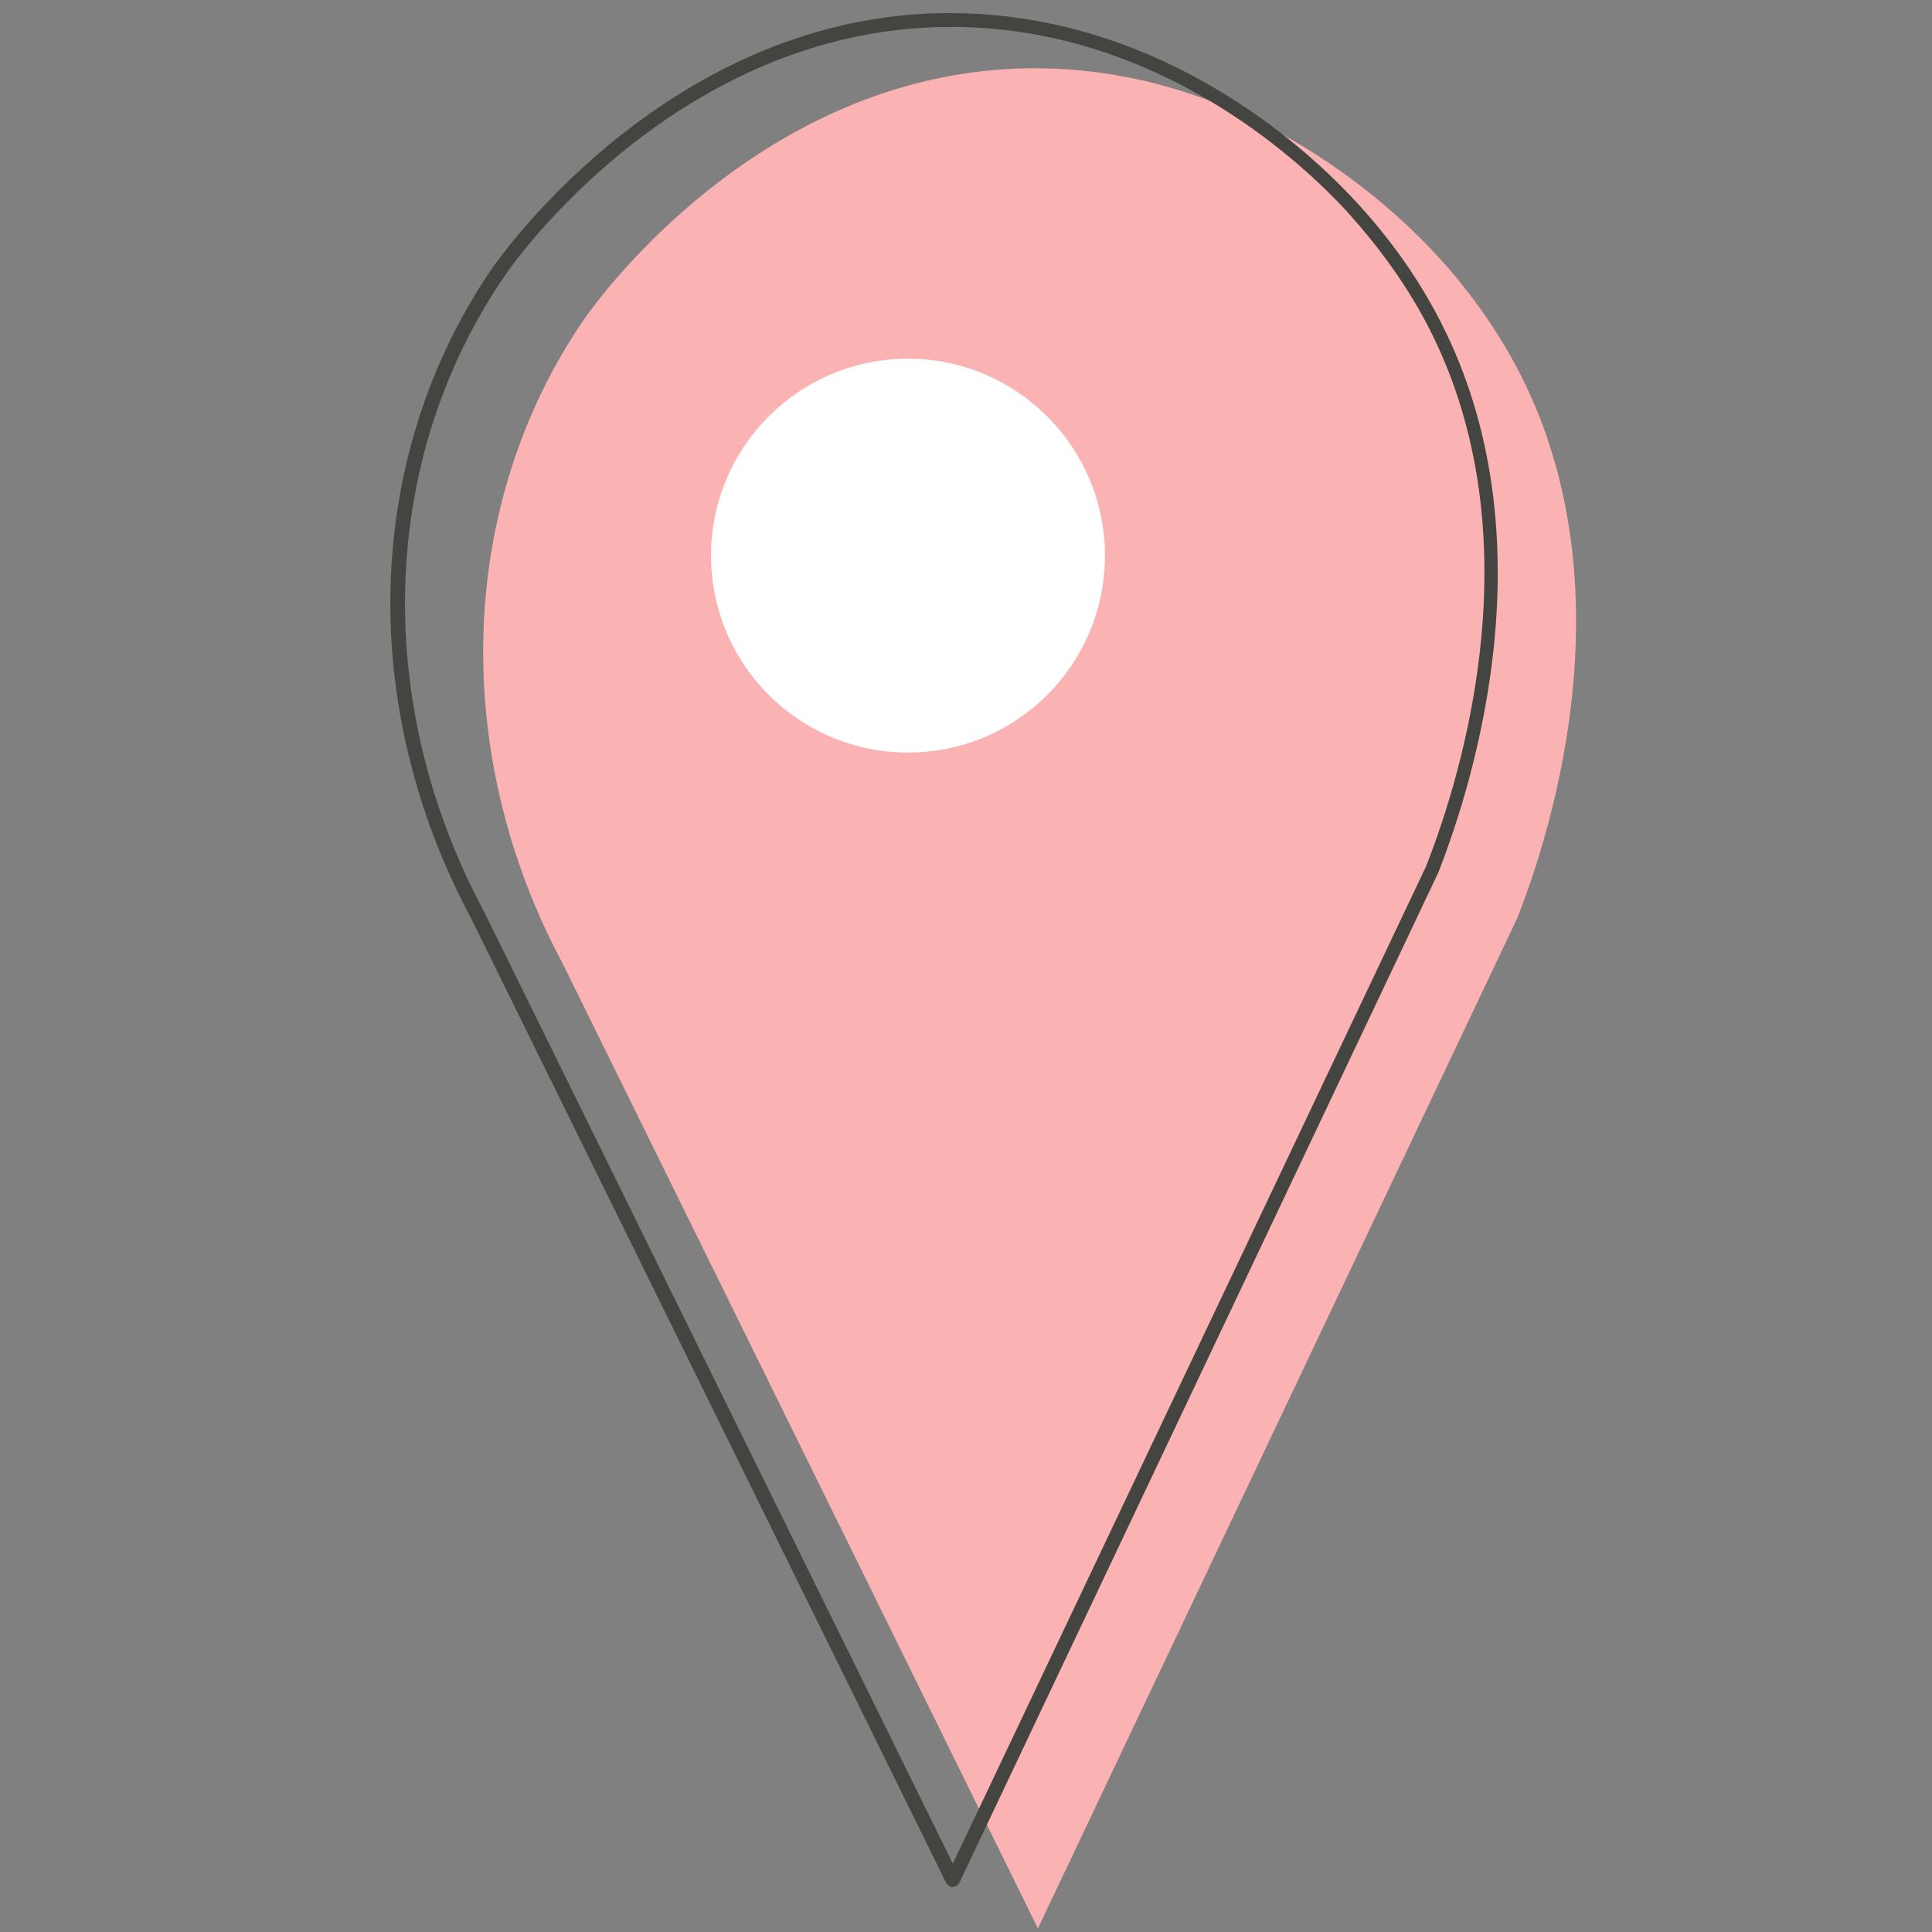
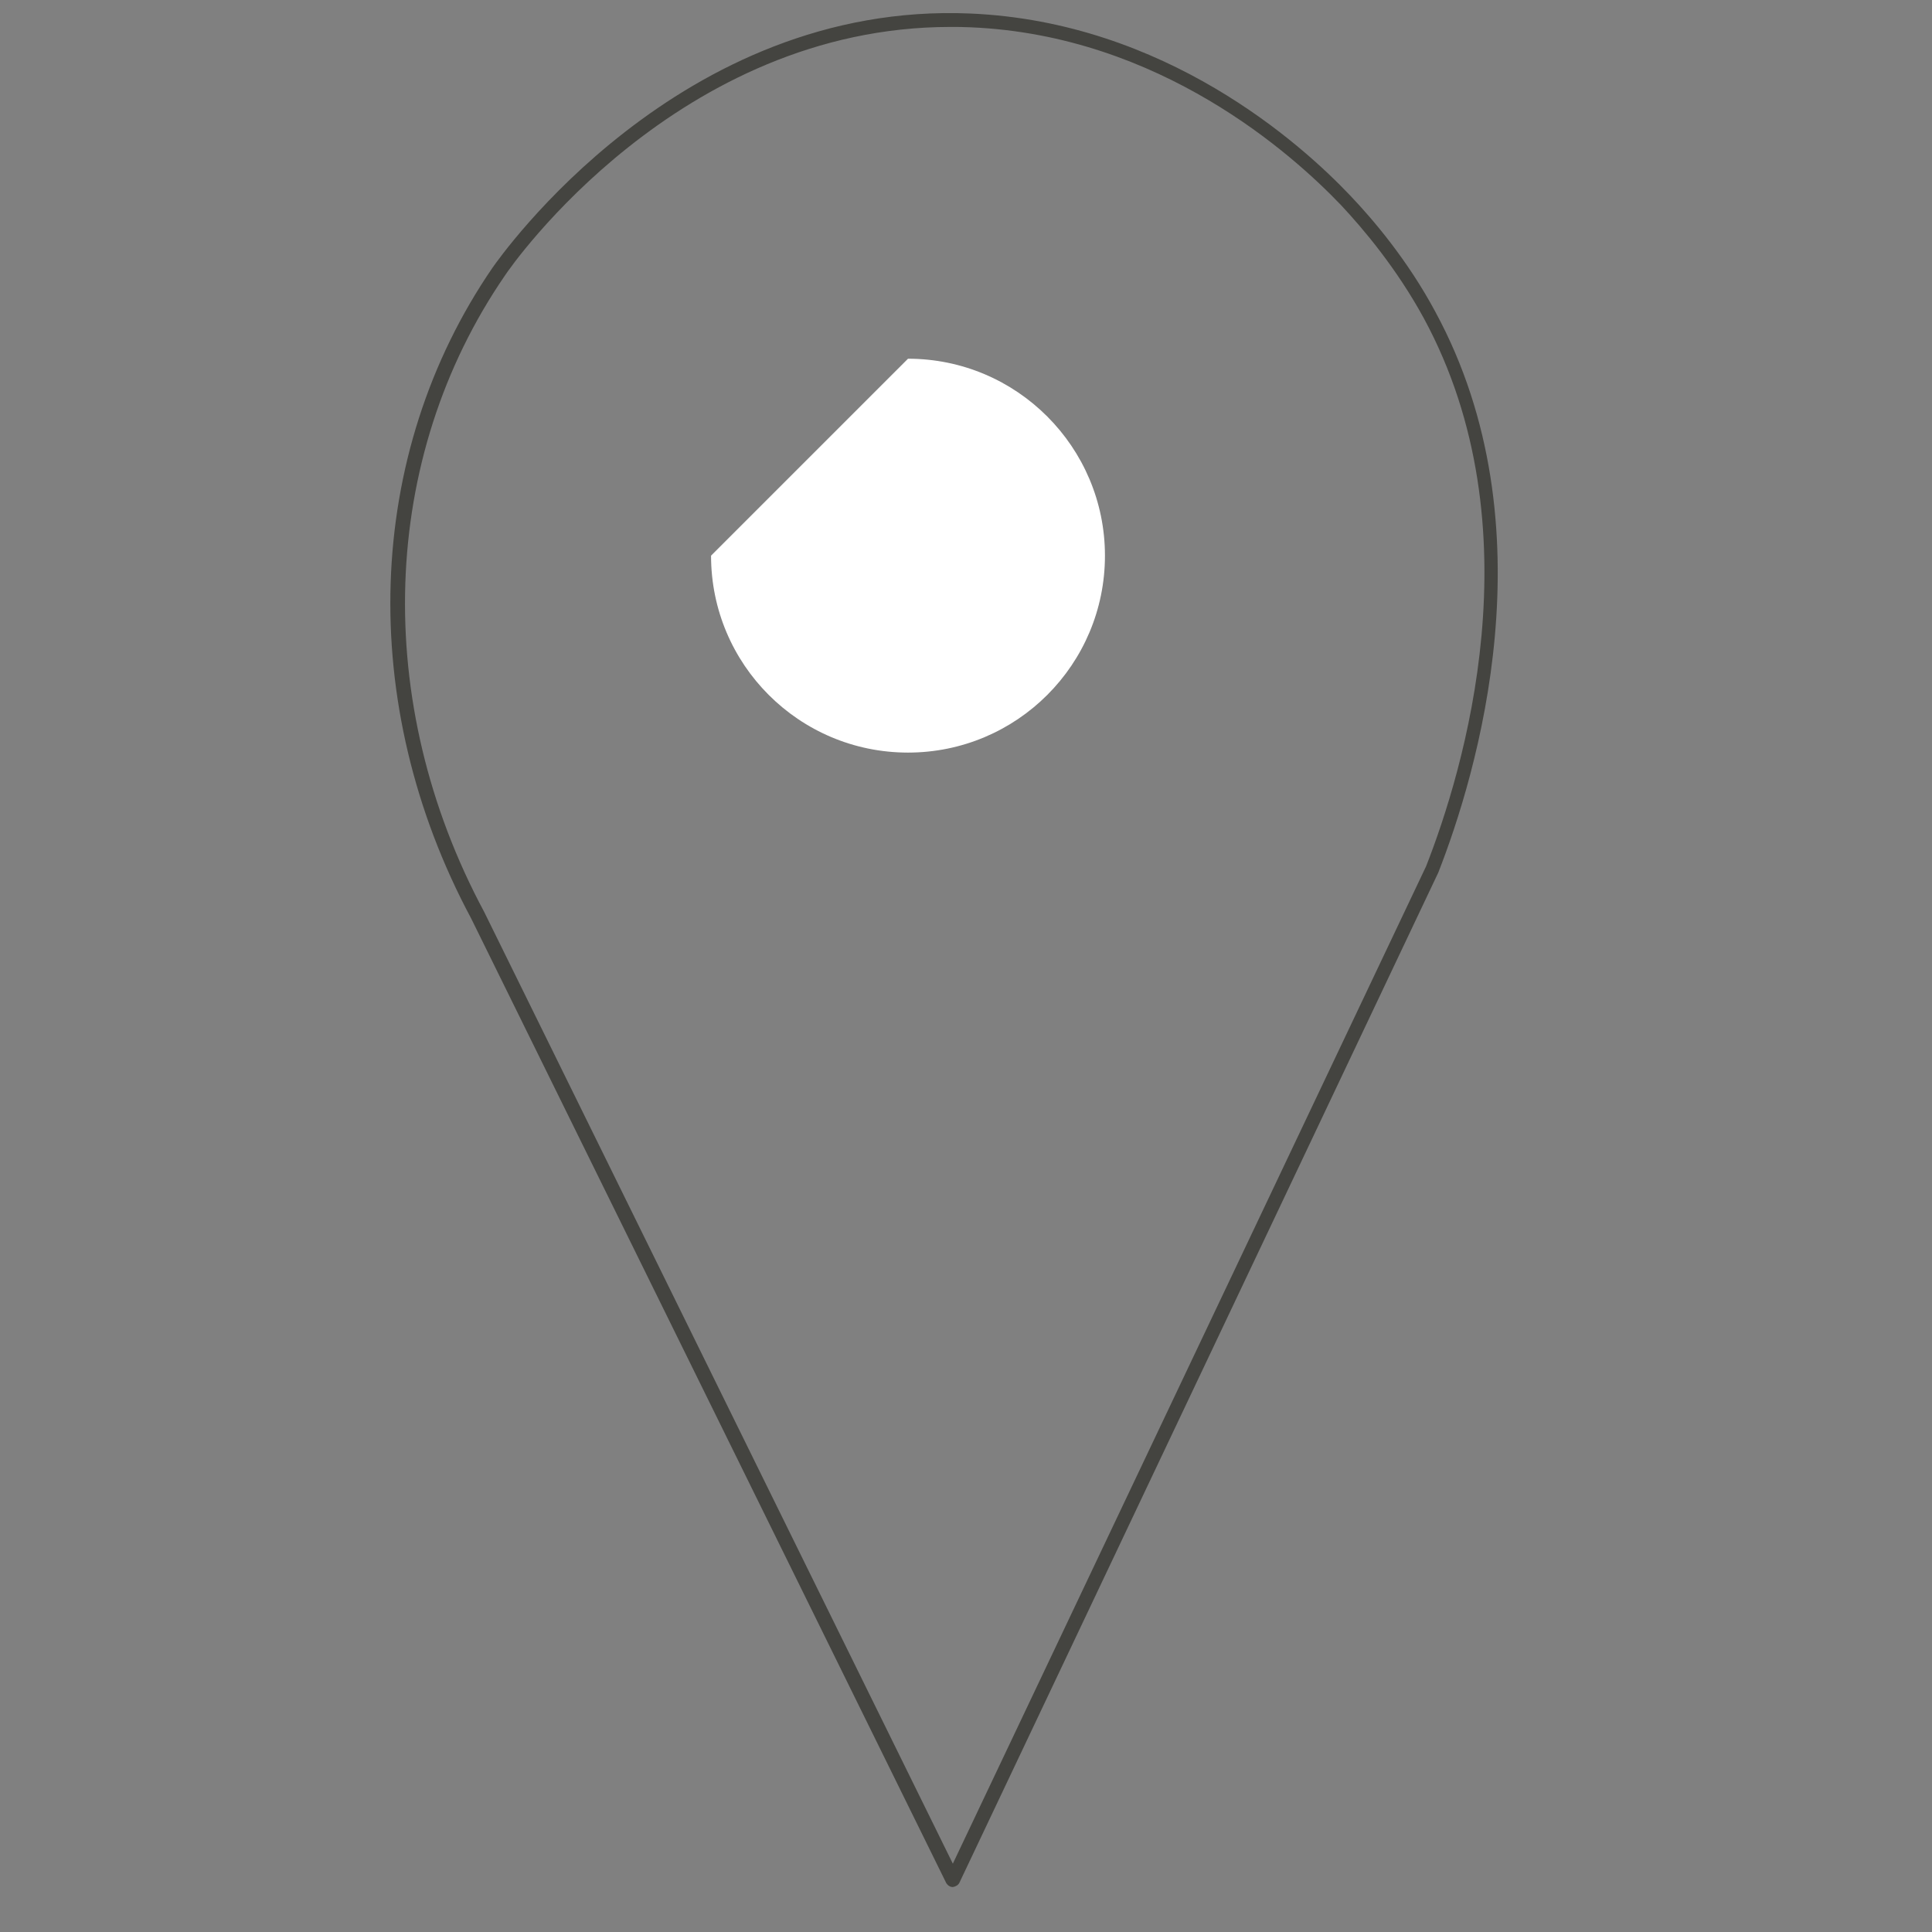
<svg xmlns="http://www.w3.org/2000/svg" width="675pt" height="675pt" viewBox="0 0 675 675">
  <rect x="0" y="0" width="675" height="675" fill="#808080" stroke="none" />
  <defs>
    <clipPath id="clip1">
      <path d="M 168.504 23.305 L 550.578 23.305 L 550.578 673.75 L 168.504 673.75 Z M 168.504 23.305 " />
    </clipPath>
  </defs>
  <g id="surface1">
    <g clip-path="url(#clip1)" clip-rule="nonzero">
-       <path style=" stroke:none;fill-rule:nonzero;fill:rgb(98.039%,69.8%,69.8%);fill-opacity:1;" d="M 196.617 336.691 C 157.262 263.34 159.664 176.332 203.98 111.676 C 207.996 105.789 269.176 19.715 368.777 24 C 439.328 27.078 487.258 73.66 499.84 86.914 C 506.801 94.145 518.984 108.199 529.16 126.938 C 572.398 206.582 538.395 299.617 530.098 320.766 C 474.27 438.43 418.445 556.09 362.621 673.75 C 307.332 561.445 252.039 449.137 196.617 336.695 " />
-     </g>
-     <path style=" stroke:none;fill-rule:nonzero;fill:rgb(100%,100%,100%);fill-opacity:1;" d="M 317.238 125.328 C 355.258 125.328 386.047 156.25 386.047 194.133 C 386.047 232.148 355.258 262.938 317.238 262.938 C 279.219 262.938 248.426 232.148 248.426 194.133 C 248.426 156.117 279.219 125.328 317.238 125.328 " />
+       </g>
+     <path style=" stroke:none;fill-rule:nonzero;fill:rgb(100%,100%,100%);fill-opacity:1;" d="M 317.238 125.328 C 355.258 125.328 386.047 156.25 386.047 194.133 C 386.047 232.148 355.258 262.938 317.238 262.938 C 279.219 262.938 248.426 232.148 248.426 194.133 " />
    <path style=" stroke:none;fill-rule:nonzero;fill:rgb(26.669%,26.669%,25.099%);fill-opacity:1;" d="M 332.098 9.41 C 237.047 9.41 178.812 92.535 176.402 96.281 C 132.625 160 129.816 245.266 169.172 318.621 L 332.902 651.125 L 498.234 302.691 C 511.219 269.629 537.191 184.496 497.43 111.141 C 487.926 93.742 476.414 80.09 468.516 71.656 C 451.645 53.988 405.324 12.355 339.191 9.543 C 336.648 9.41 334.371 9.41 332.098 9.41 Z M 332.902 659.293 C 331.965 659.293 331.16 658.758 330.625 657.953 L 164.621 320.898 C 124.461 245.938 127.27 158.797 172.117 93.473 C 174.793 89.727 237.312 0.309 339.059 4.727 C 407.066 7.672 454.457 50.102 471.727 68.309 C 479.891 76.875 491.809 90.93 501.445 108.871 C 542.277 184.094 515.77 270.973 502.516 304.84 L 335.176 657.824 C 334.773 658.625 333.836 659.164 332.898 659.297 " />
  </g>
</svg>